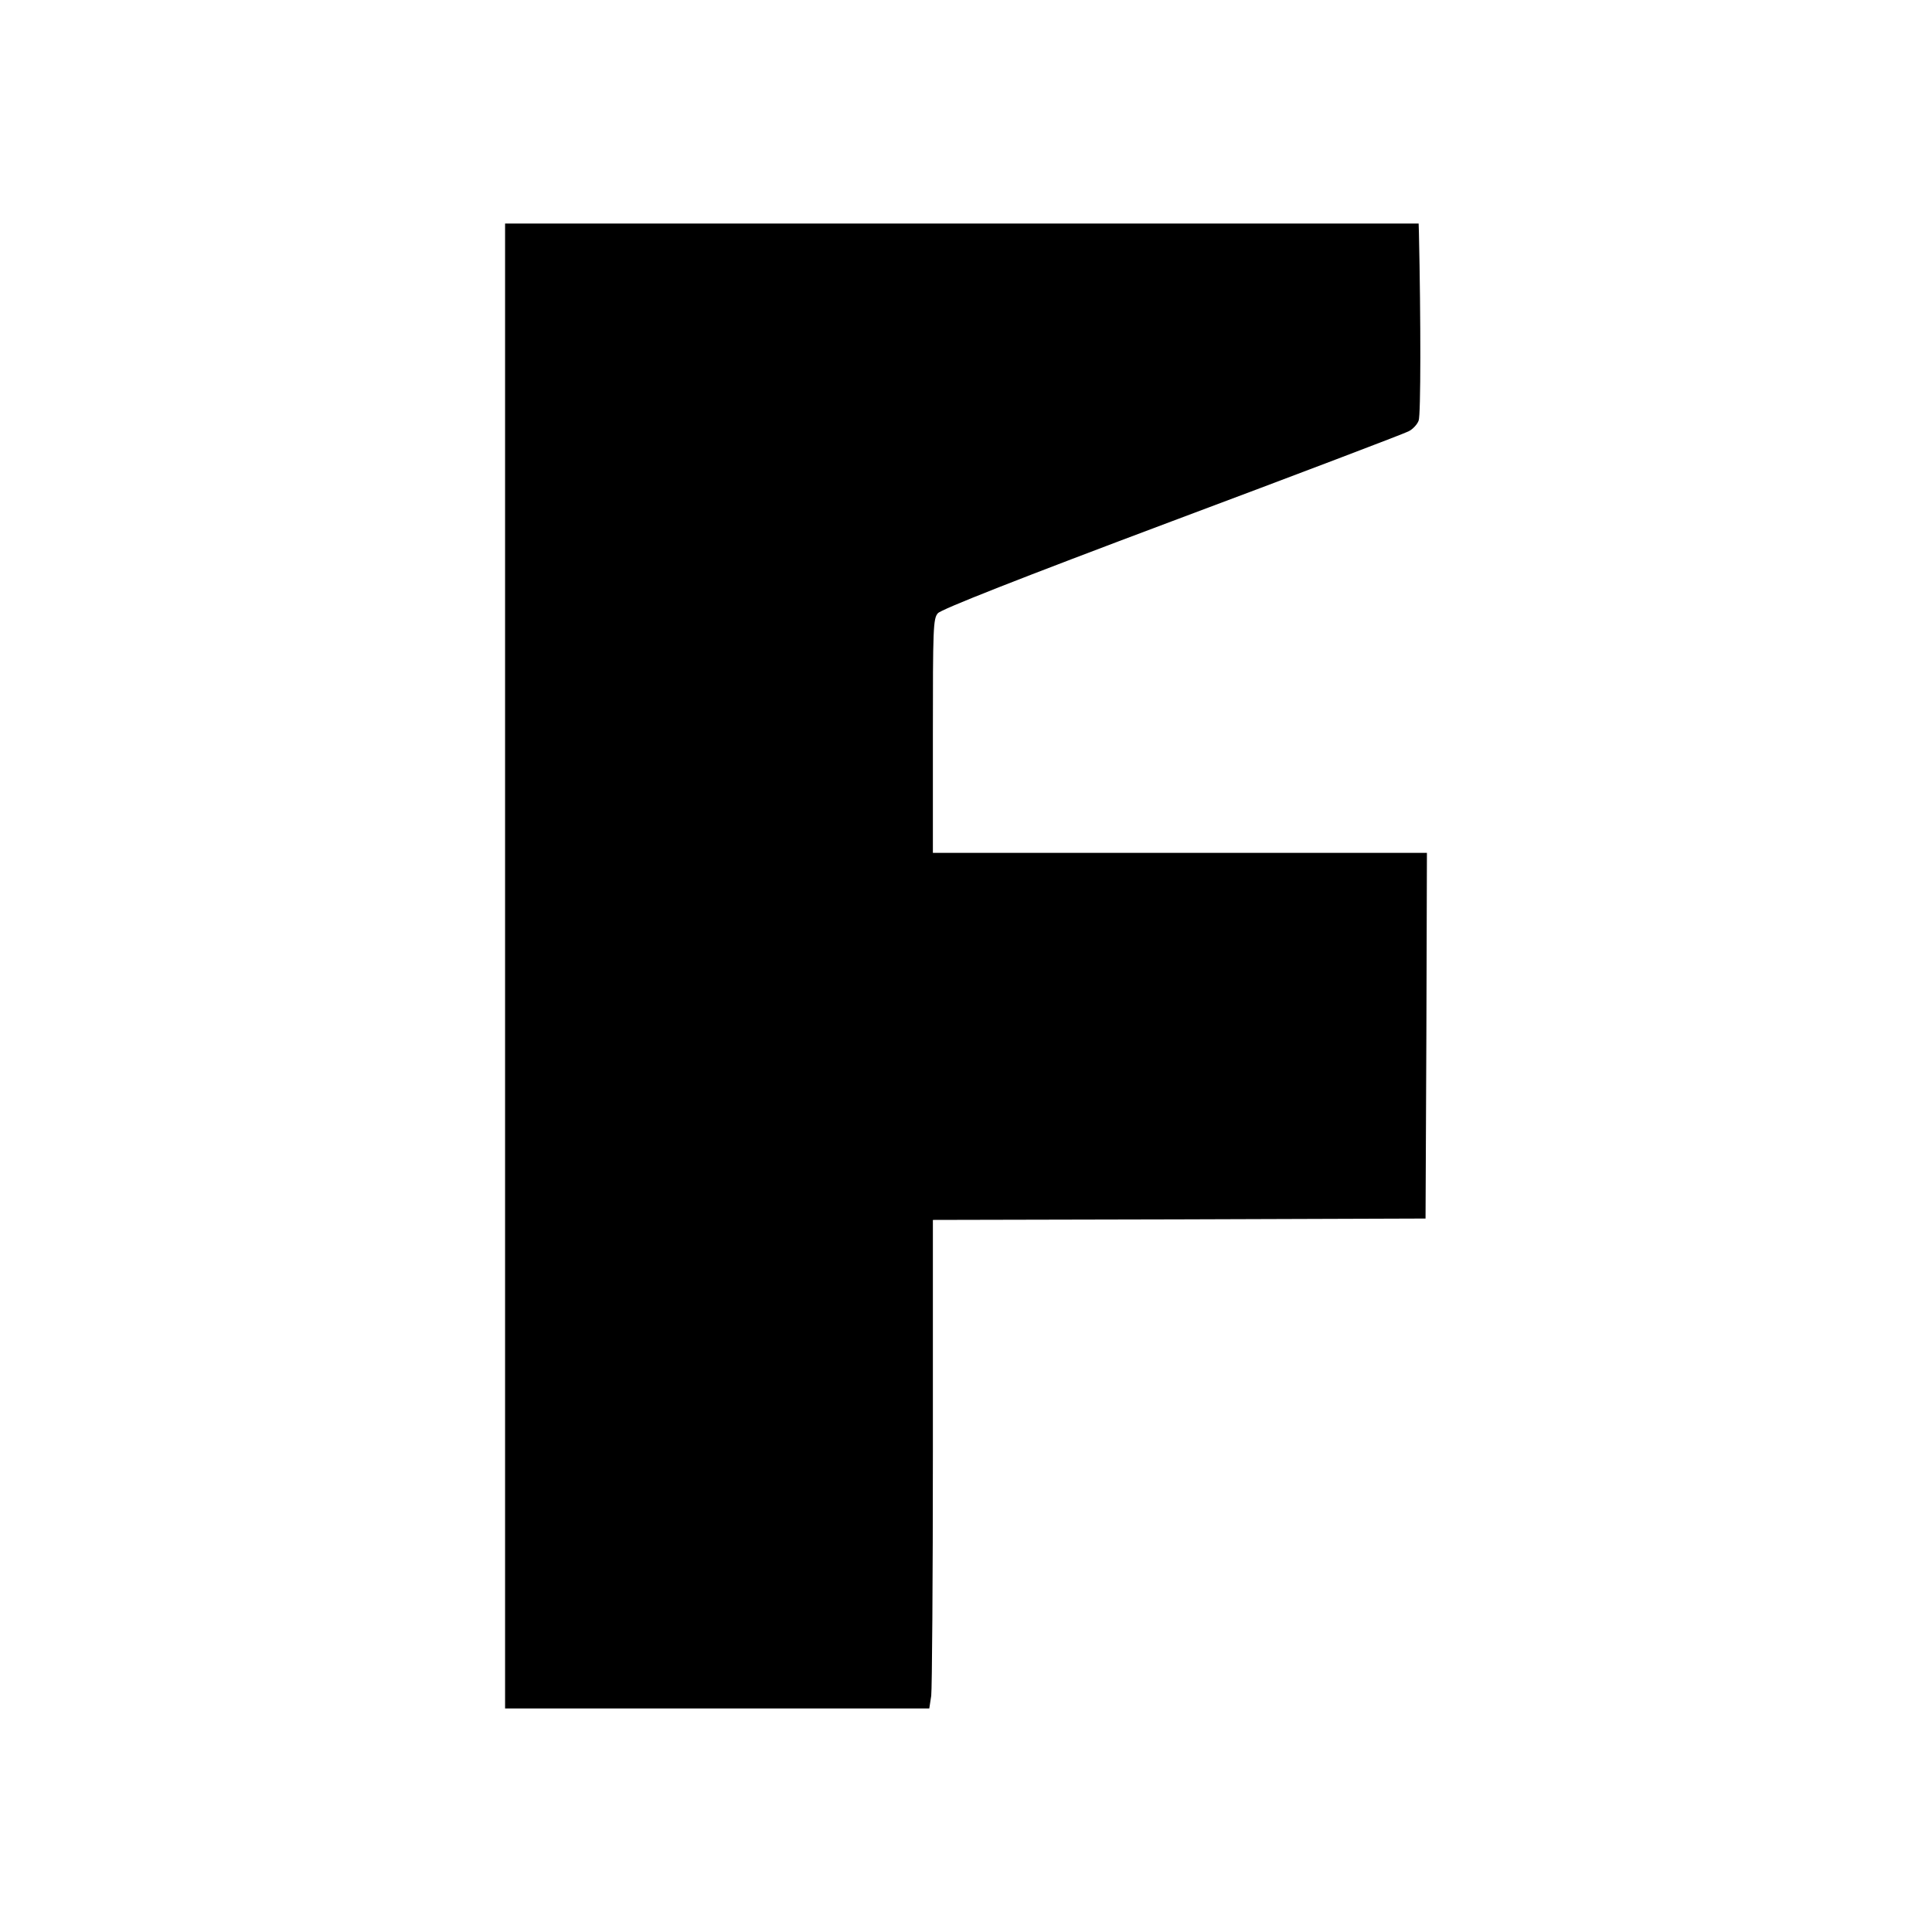
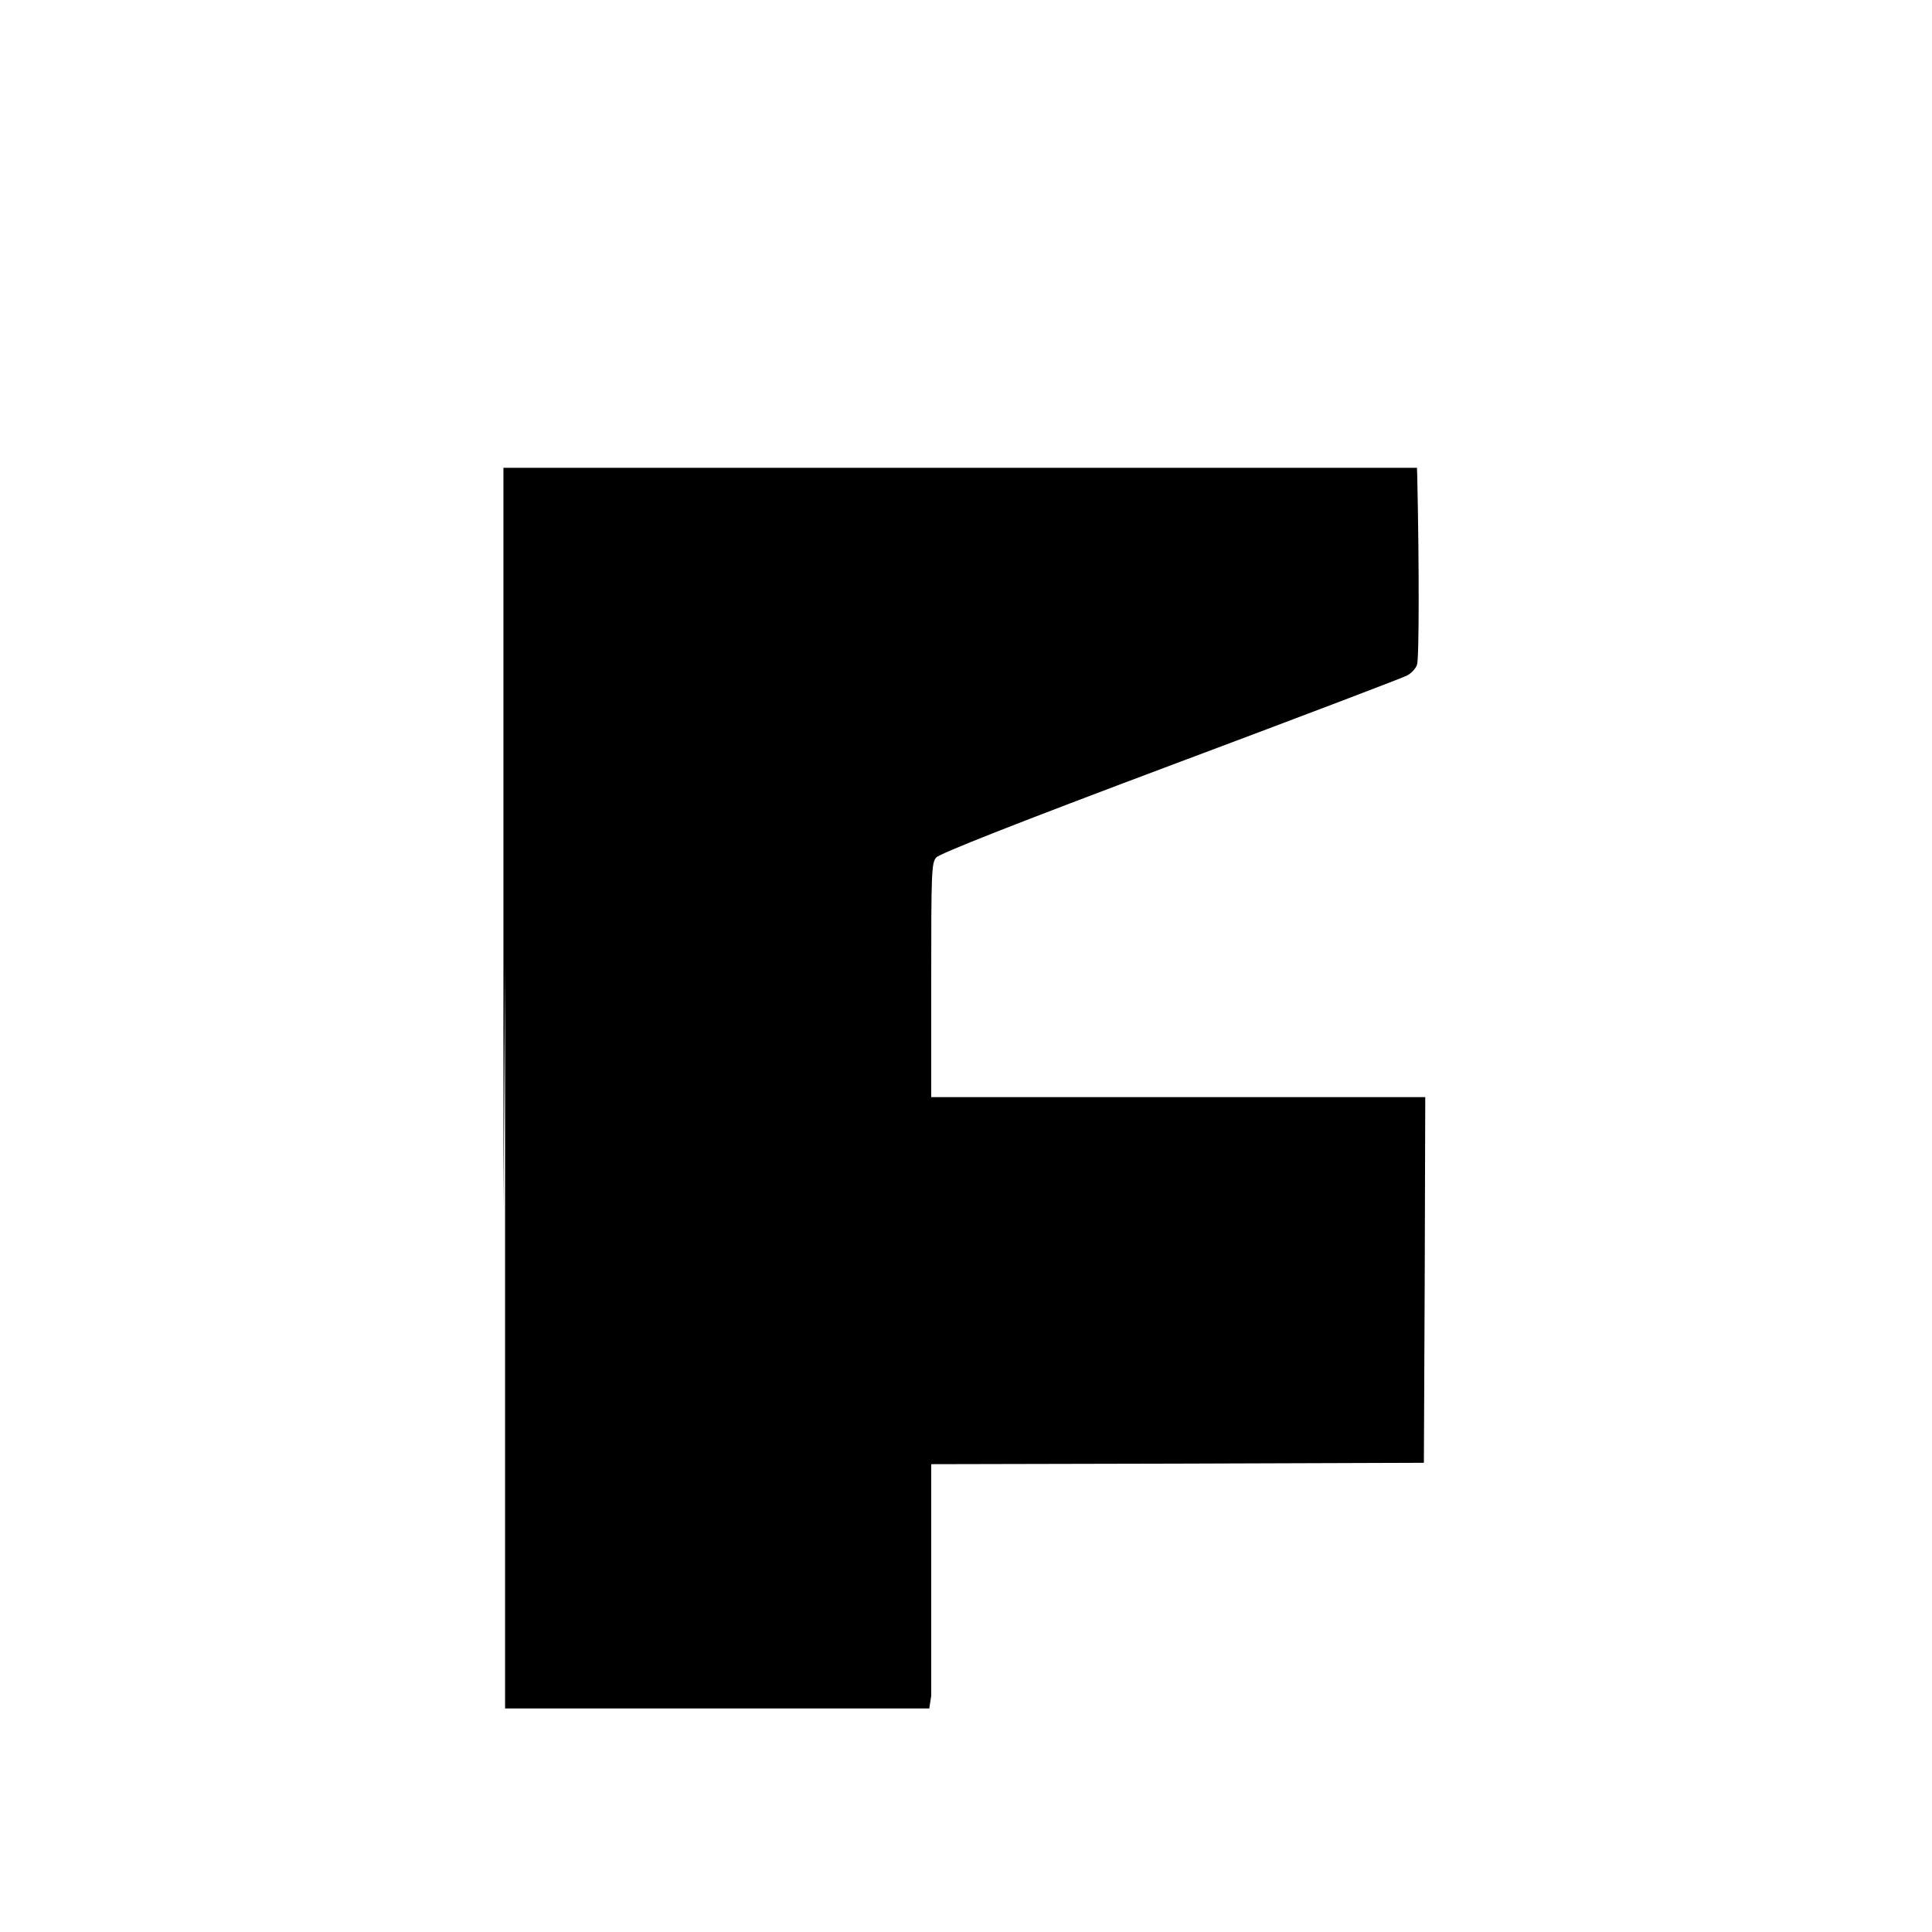
<svg xmlns="http://www.w3.org/2000/svg" version="1.0" width="700pt" height="700pt" viewBox="0 0 700 700" preserveAspectRatio="xMidYMid meet">
  <g transform="translate(0,700) scale(0.1,-0.1)" fill="#000000" stroke="none">
-     <path d="M1830 3500 l0 -2690 769 0 768 0 7 46 c3 26 6 424 6 885 l0 839 893 2 892 3 3 663 2 662 -895 0 -895 0 0 424 c0 389 1 425 18 444 11 14 298 127 847 333 457 171 843 318 858 326 15 7 32 25 37 39 8 20 8 364 1 682 l-1 32 -1655 0 -1655 0 0 -2690z" />
+     <path d="M1830 3500 l0 -2690 769 0 768 0 7 46 l0 839 893 2 892 3 3 663 2 662 -895 0 -895 0 0 424 c0 389 1 425 18 444 11 14 298 127 847 333 457 171 843 318 858 326 15 7 32 25 37 39 8 20 8 364 1 682 l-1 32 -1655 0 -1655 0 0 -2690z" />
  </g>
</svg>